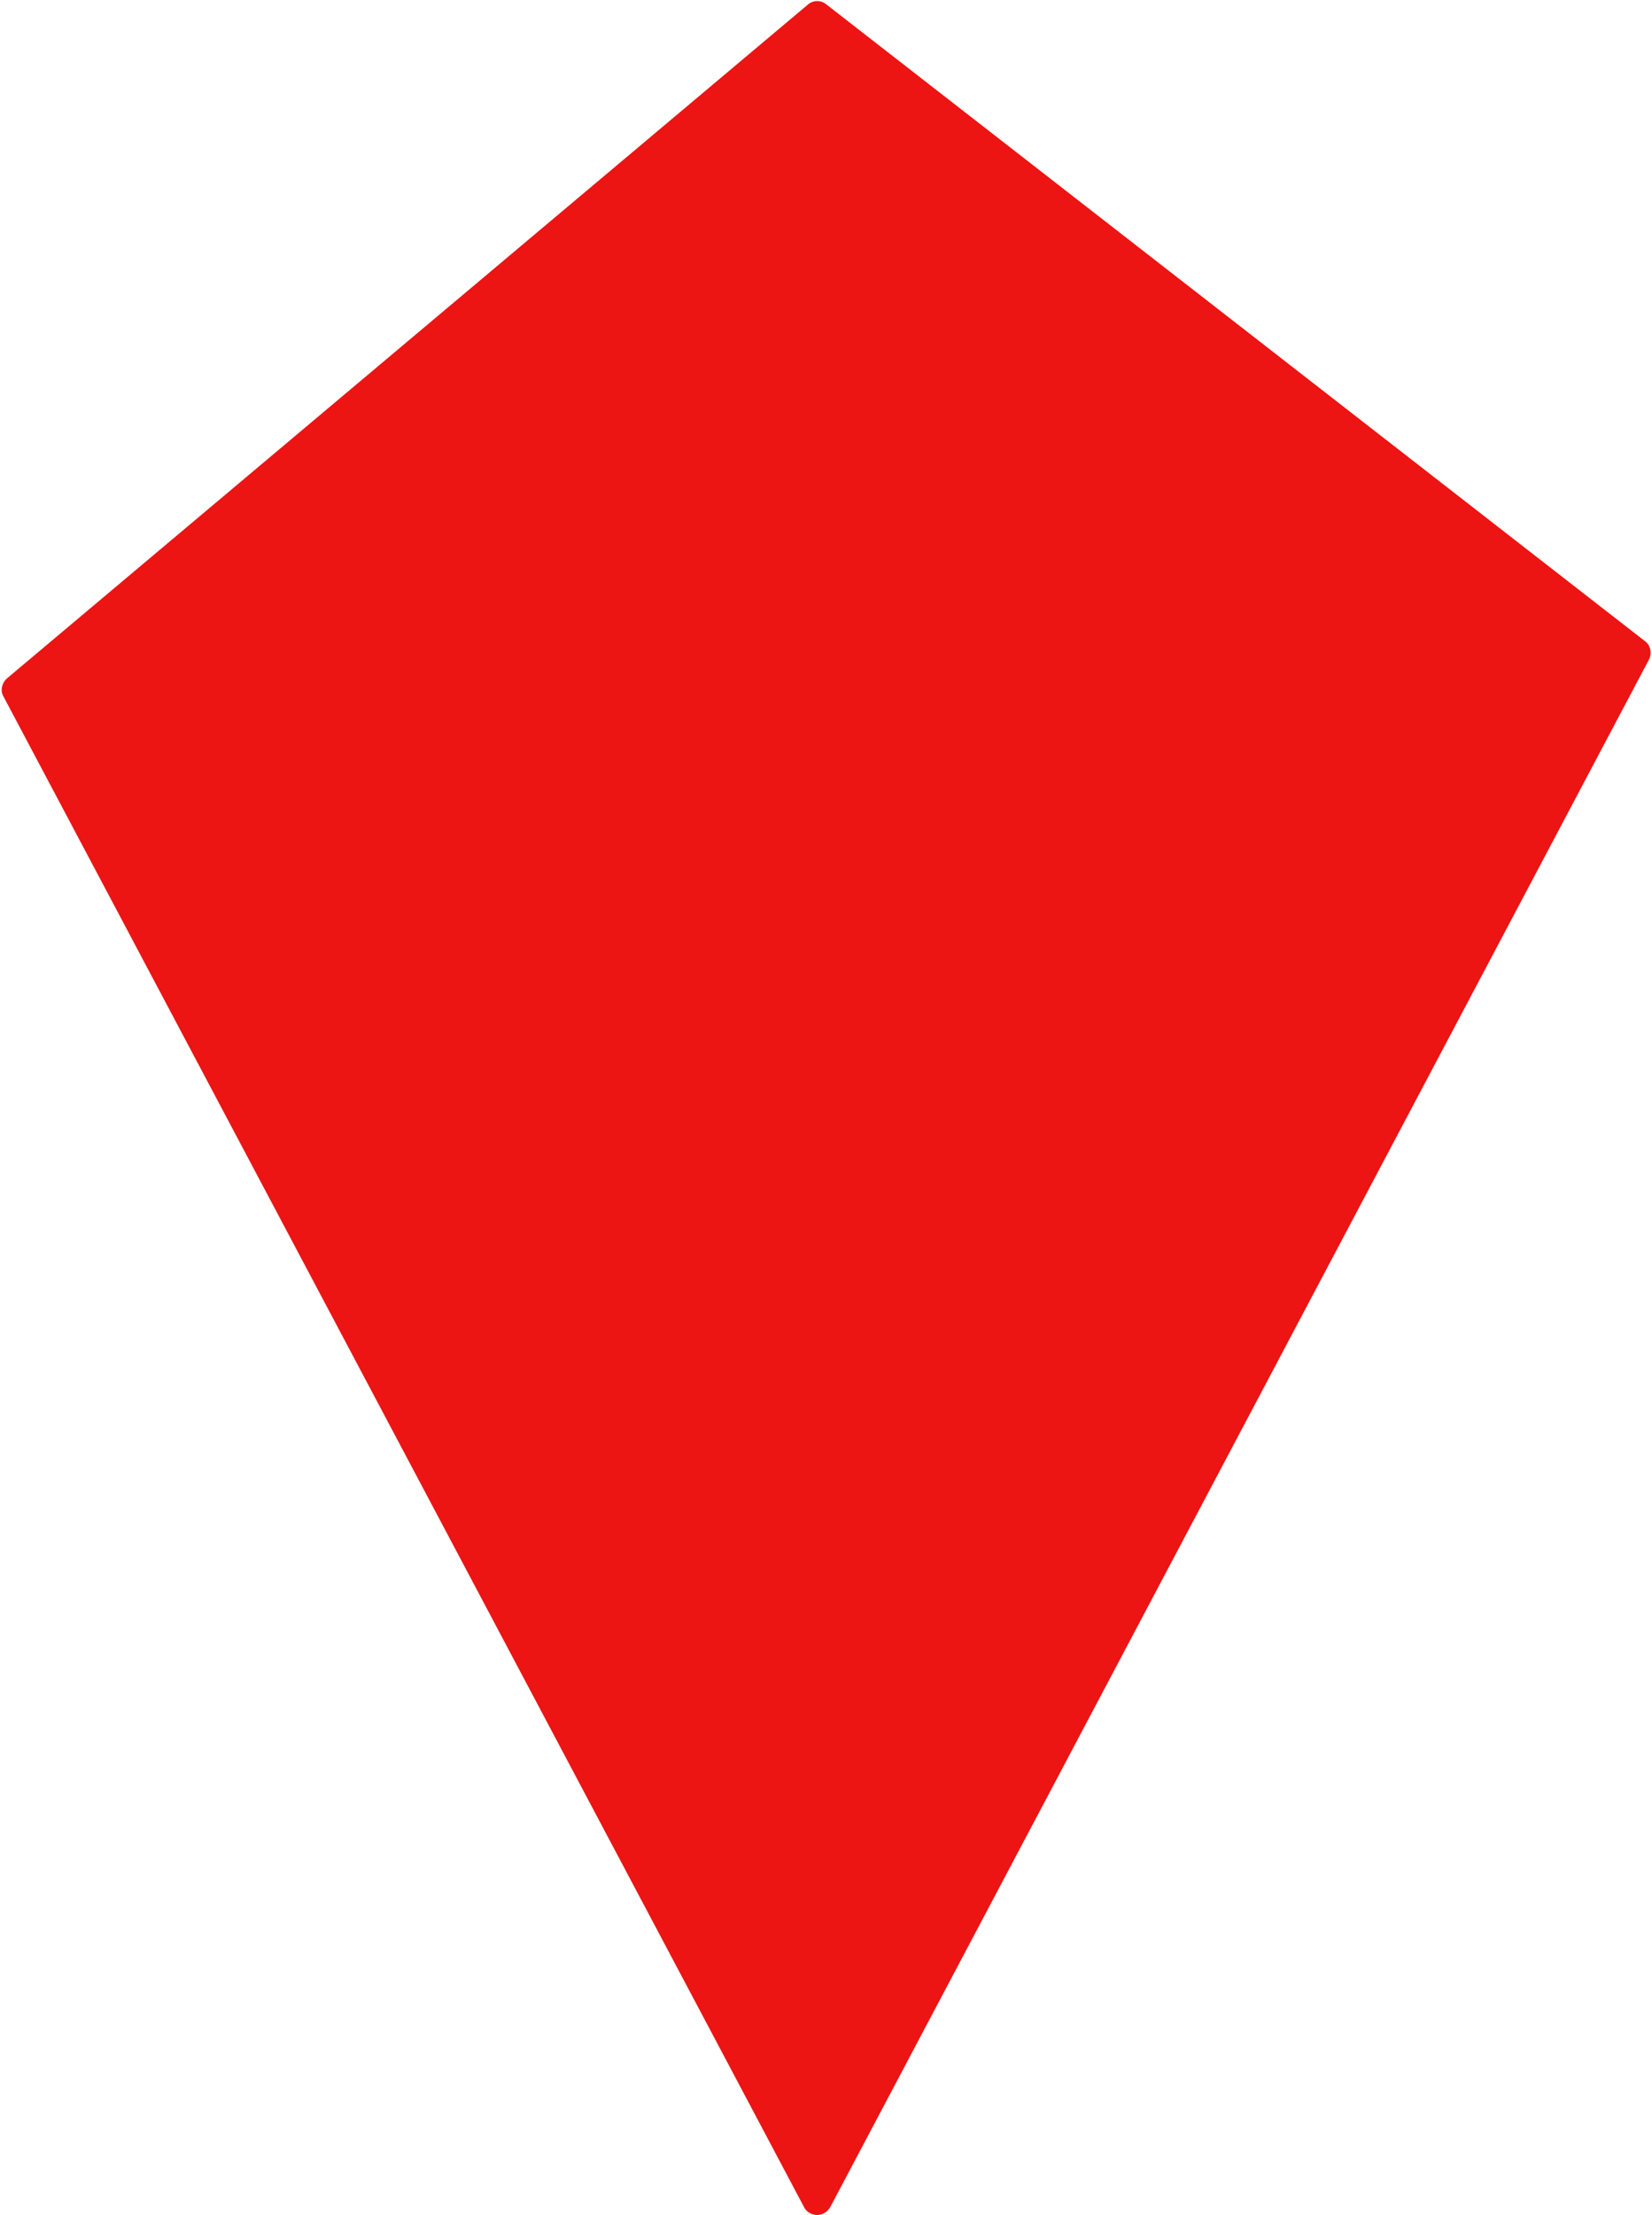
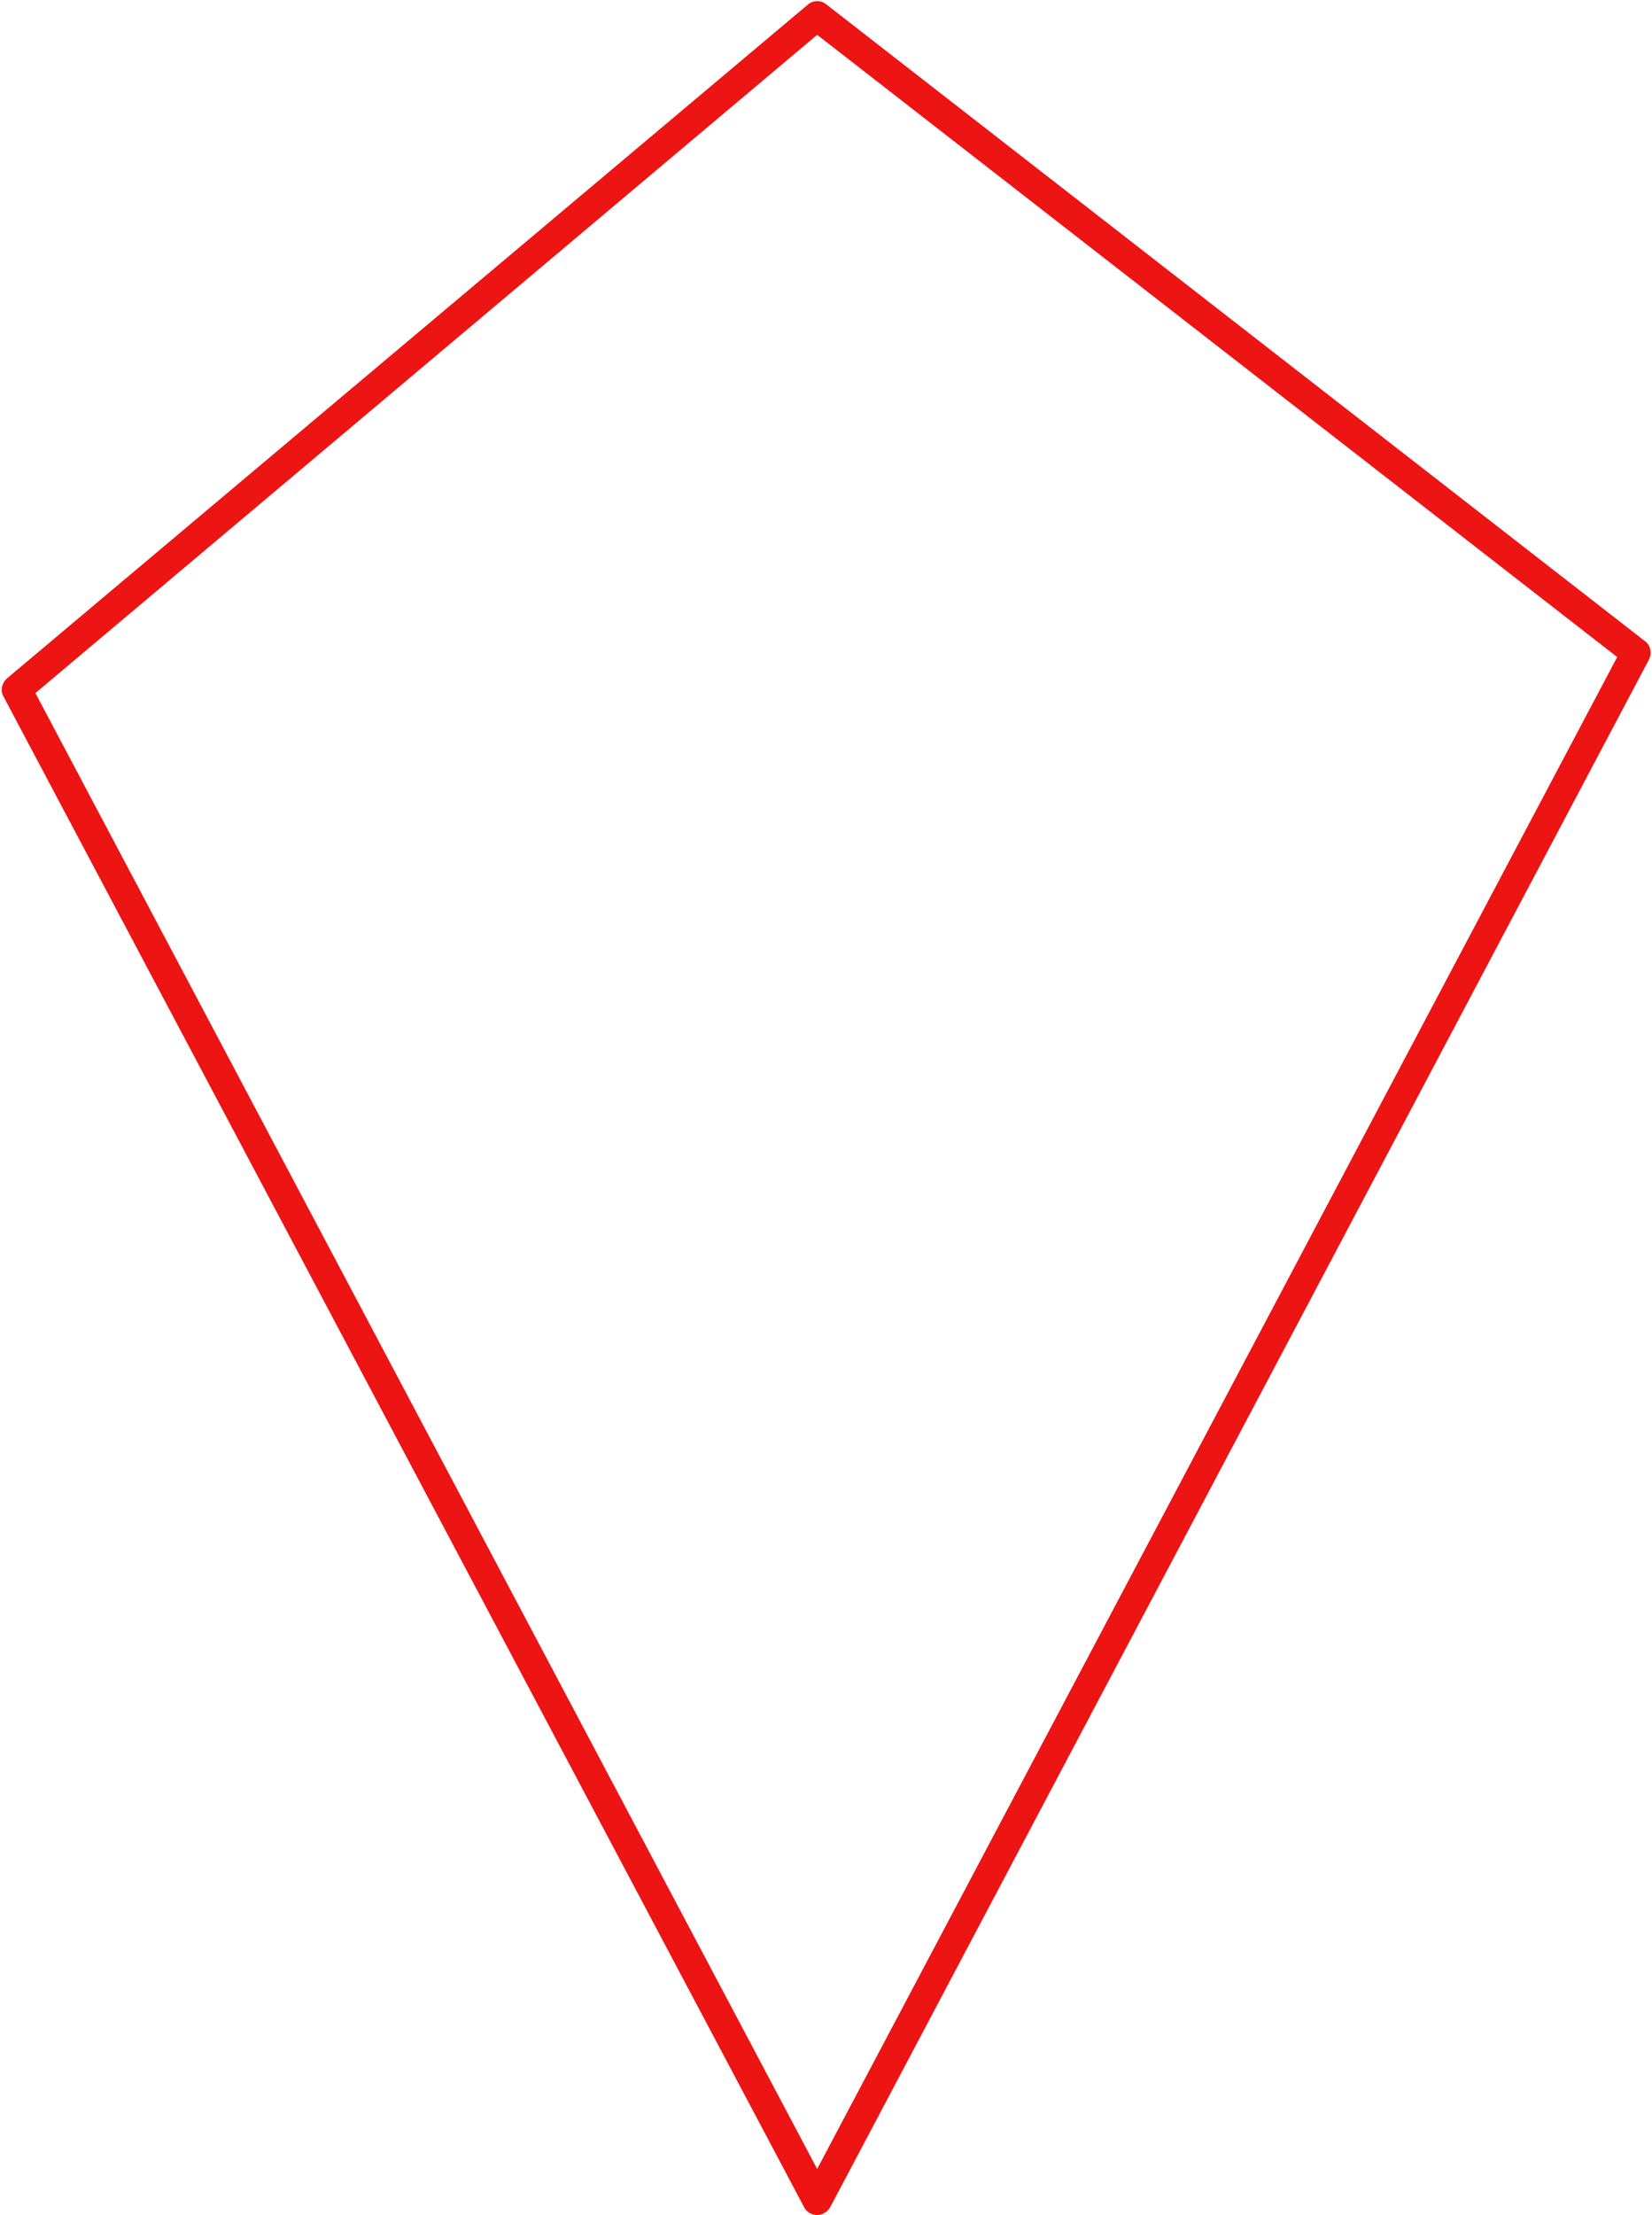
<svg xmlns="http://www.w3.org/2000/svg" fill="#000000" height="375.2" preserveAspectRatio="xMidYMid meet" version="1" viewBox="-0.3 -0.2 280.0 375.2" width="280" zoomAndPan="magnify">
  <g id="change1_1">
-     <path d="M138.2,2.5L2.5,116.6l135.7,255.9l138.8-262.1L138.2,2.5z" fill="#ed1414" />
-   </g>
+     </g>
  <g id="change2_1">
    <path d="M138.2,375c-0.9,0-1.8-0.5-2.2-1.3L0.3,117.8c-0.6-1-0.3-2.3,0.6-3.1L136.6,0.6c0.9-0.8,2.2-0.8,3.1-0.1 l138.8,107.9c1,0.7,1.2,2.1,0.7,3.1L140.4,373.7C139.9,374.5,139.1,375,138.2,375z M5.7,117.2l132.5,250l135.6-256.1L138.2,5.7 L5.7,117.2z" fill="#ed1414" />
  </g>
</svg>